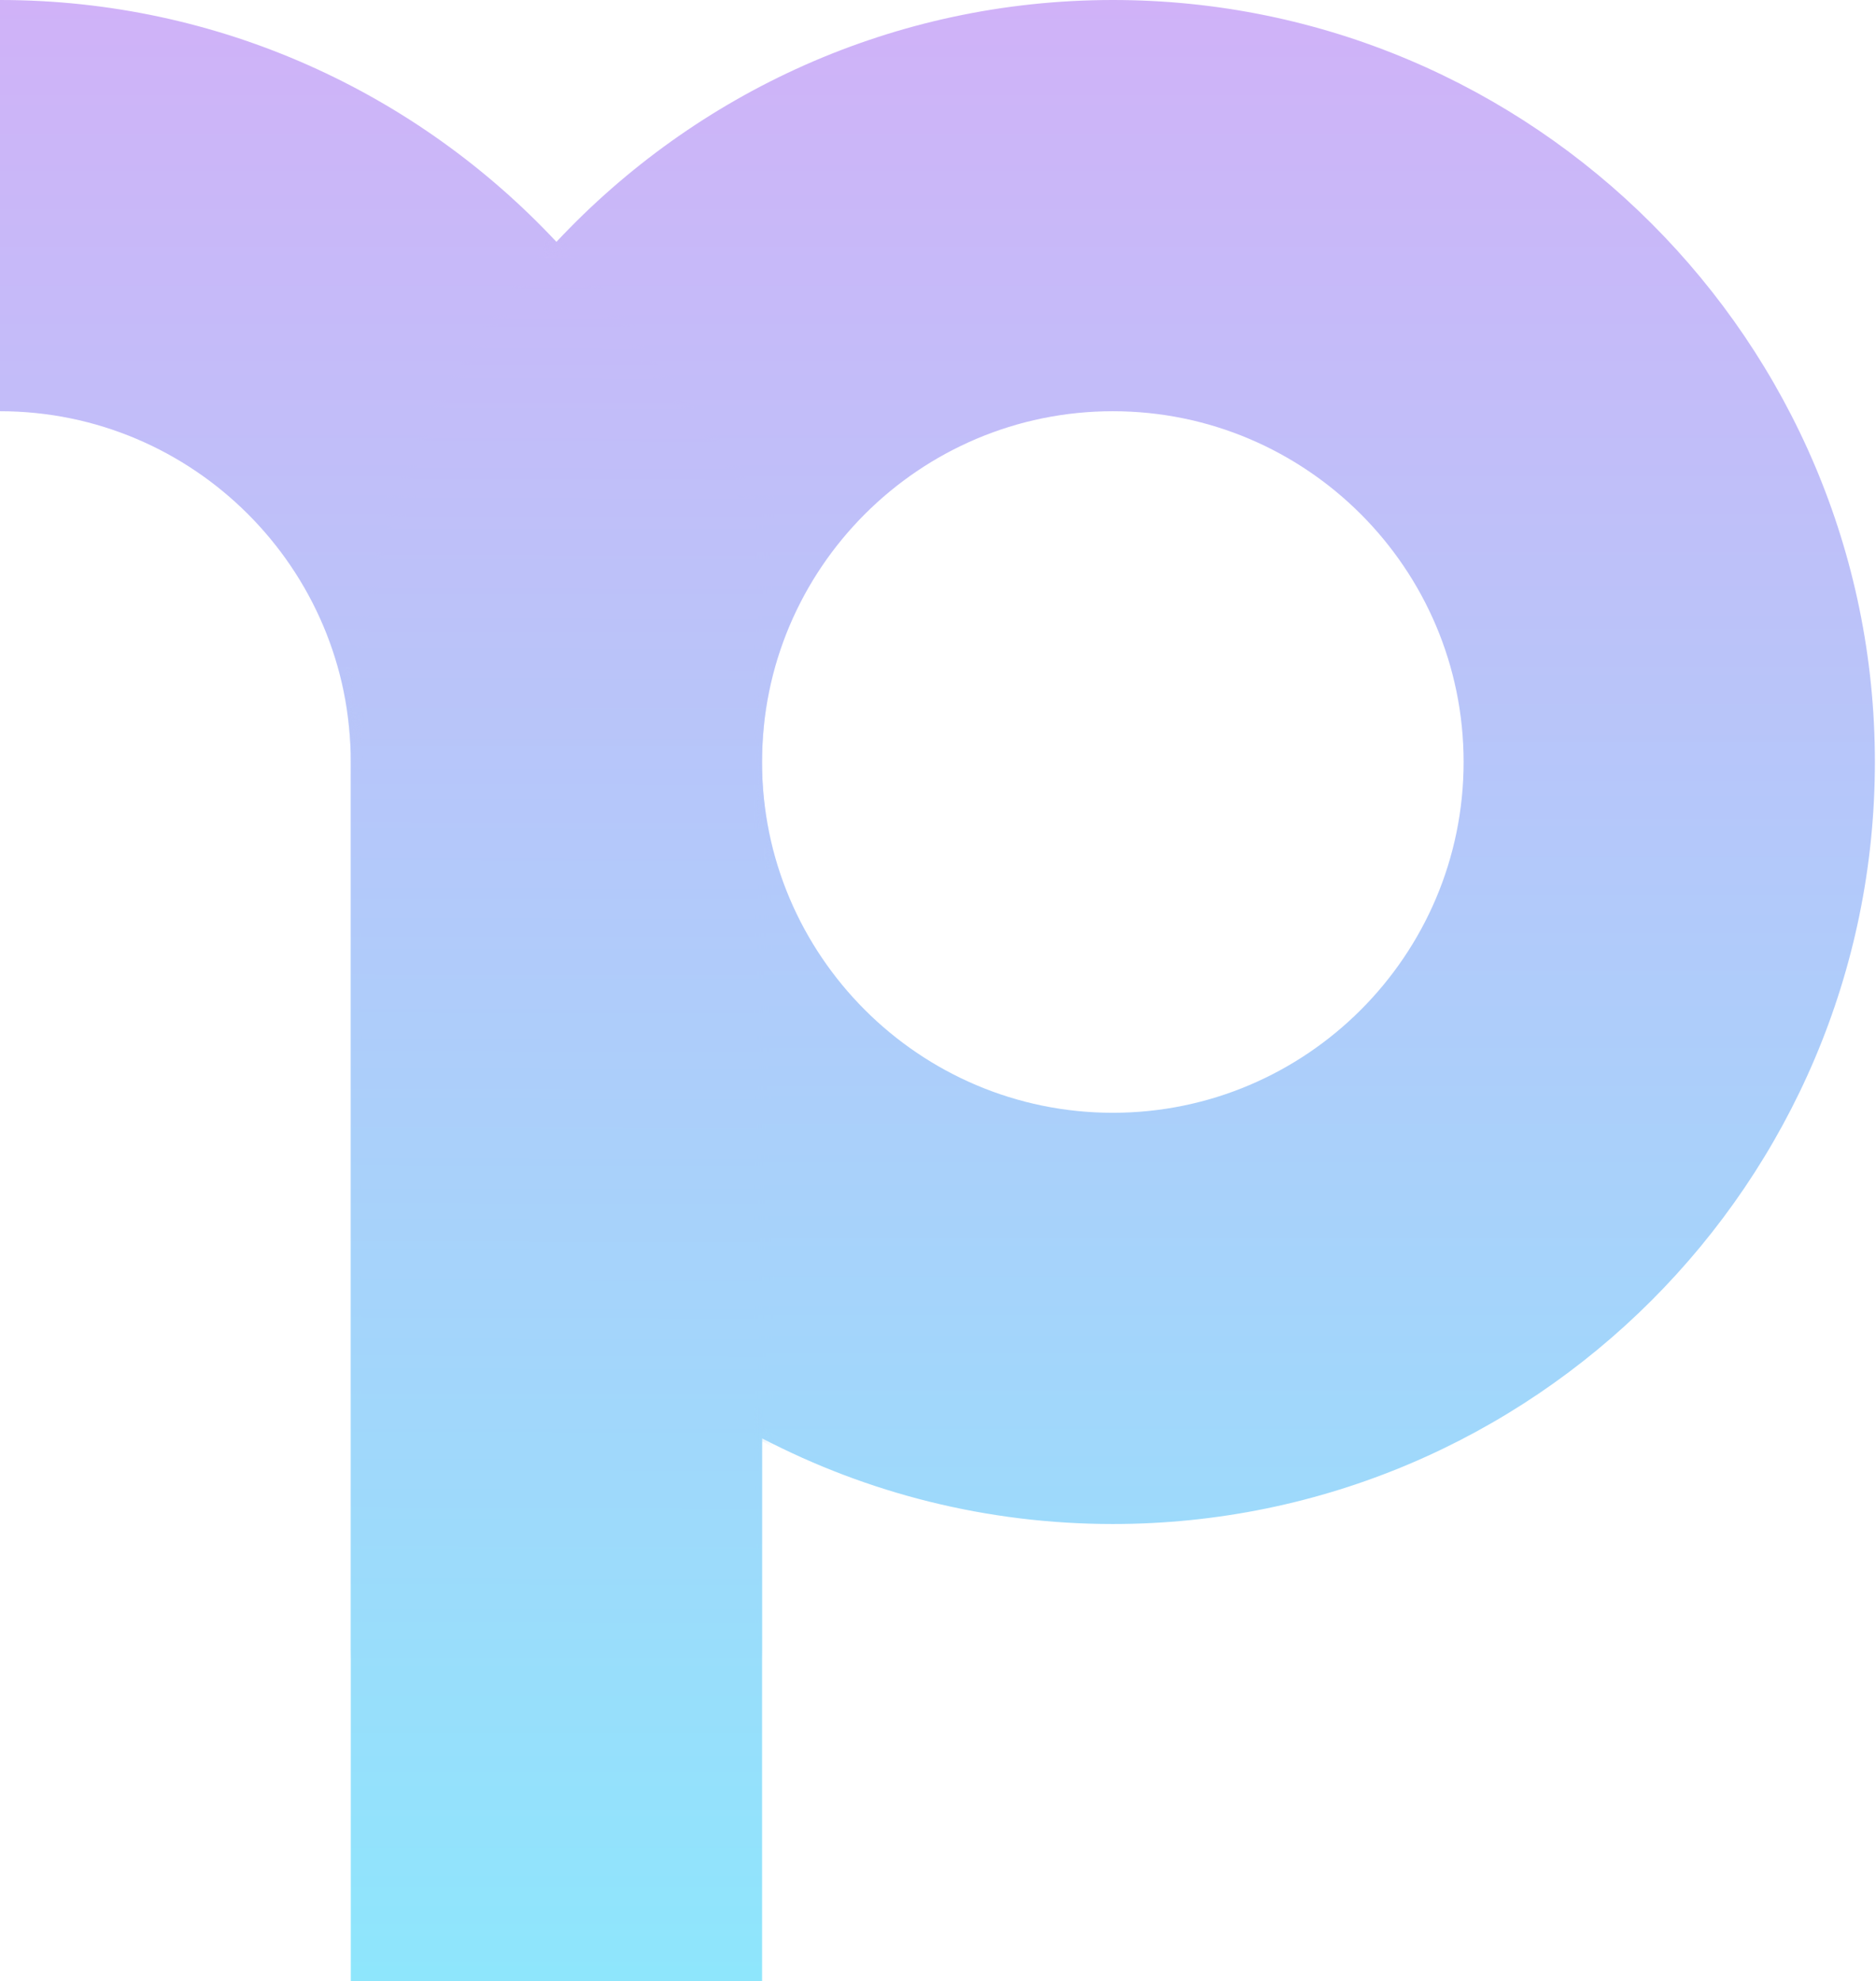
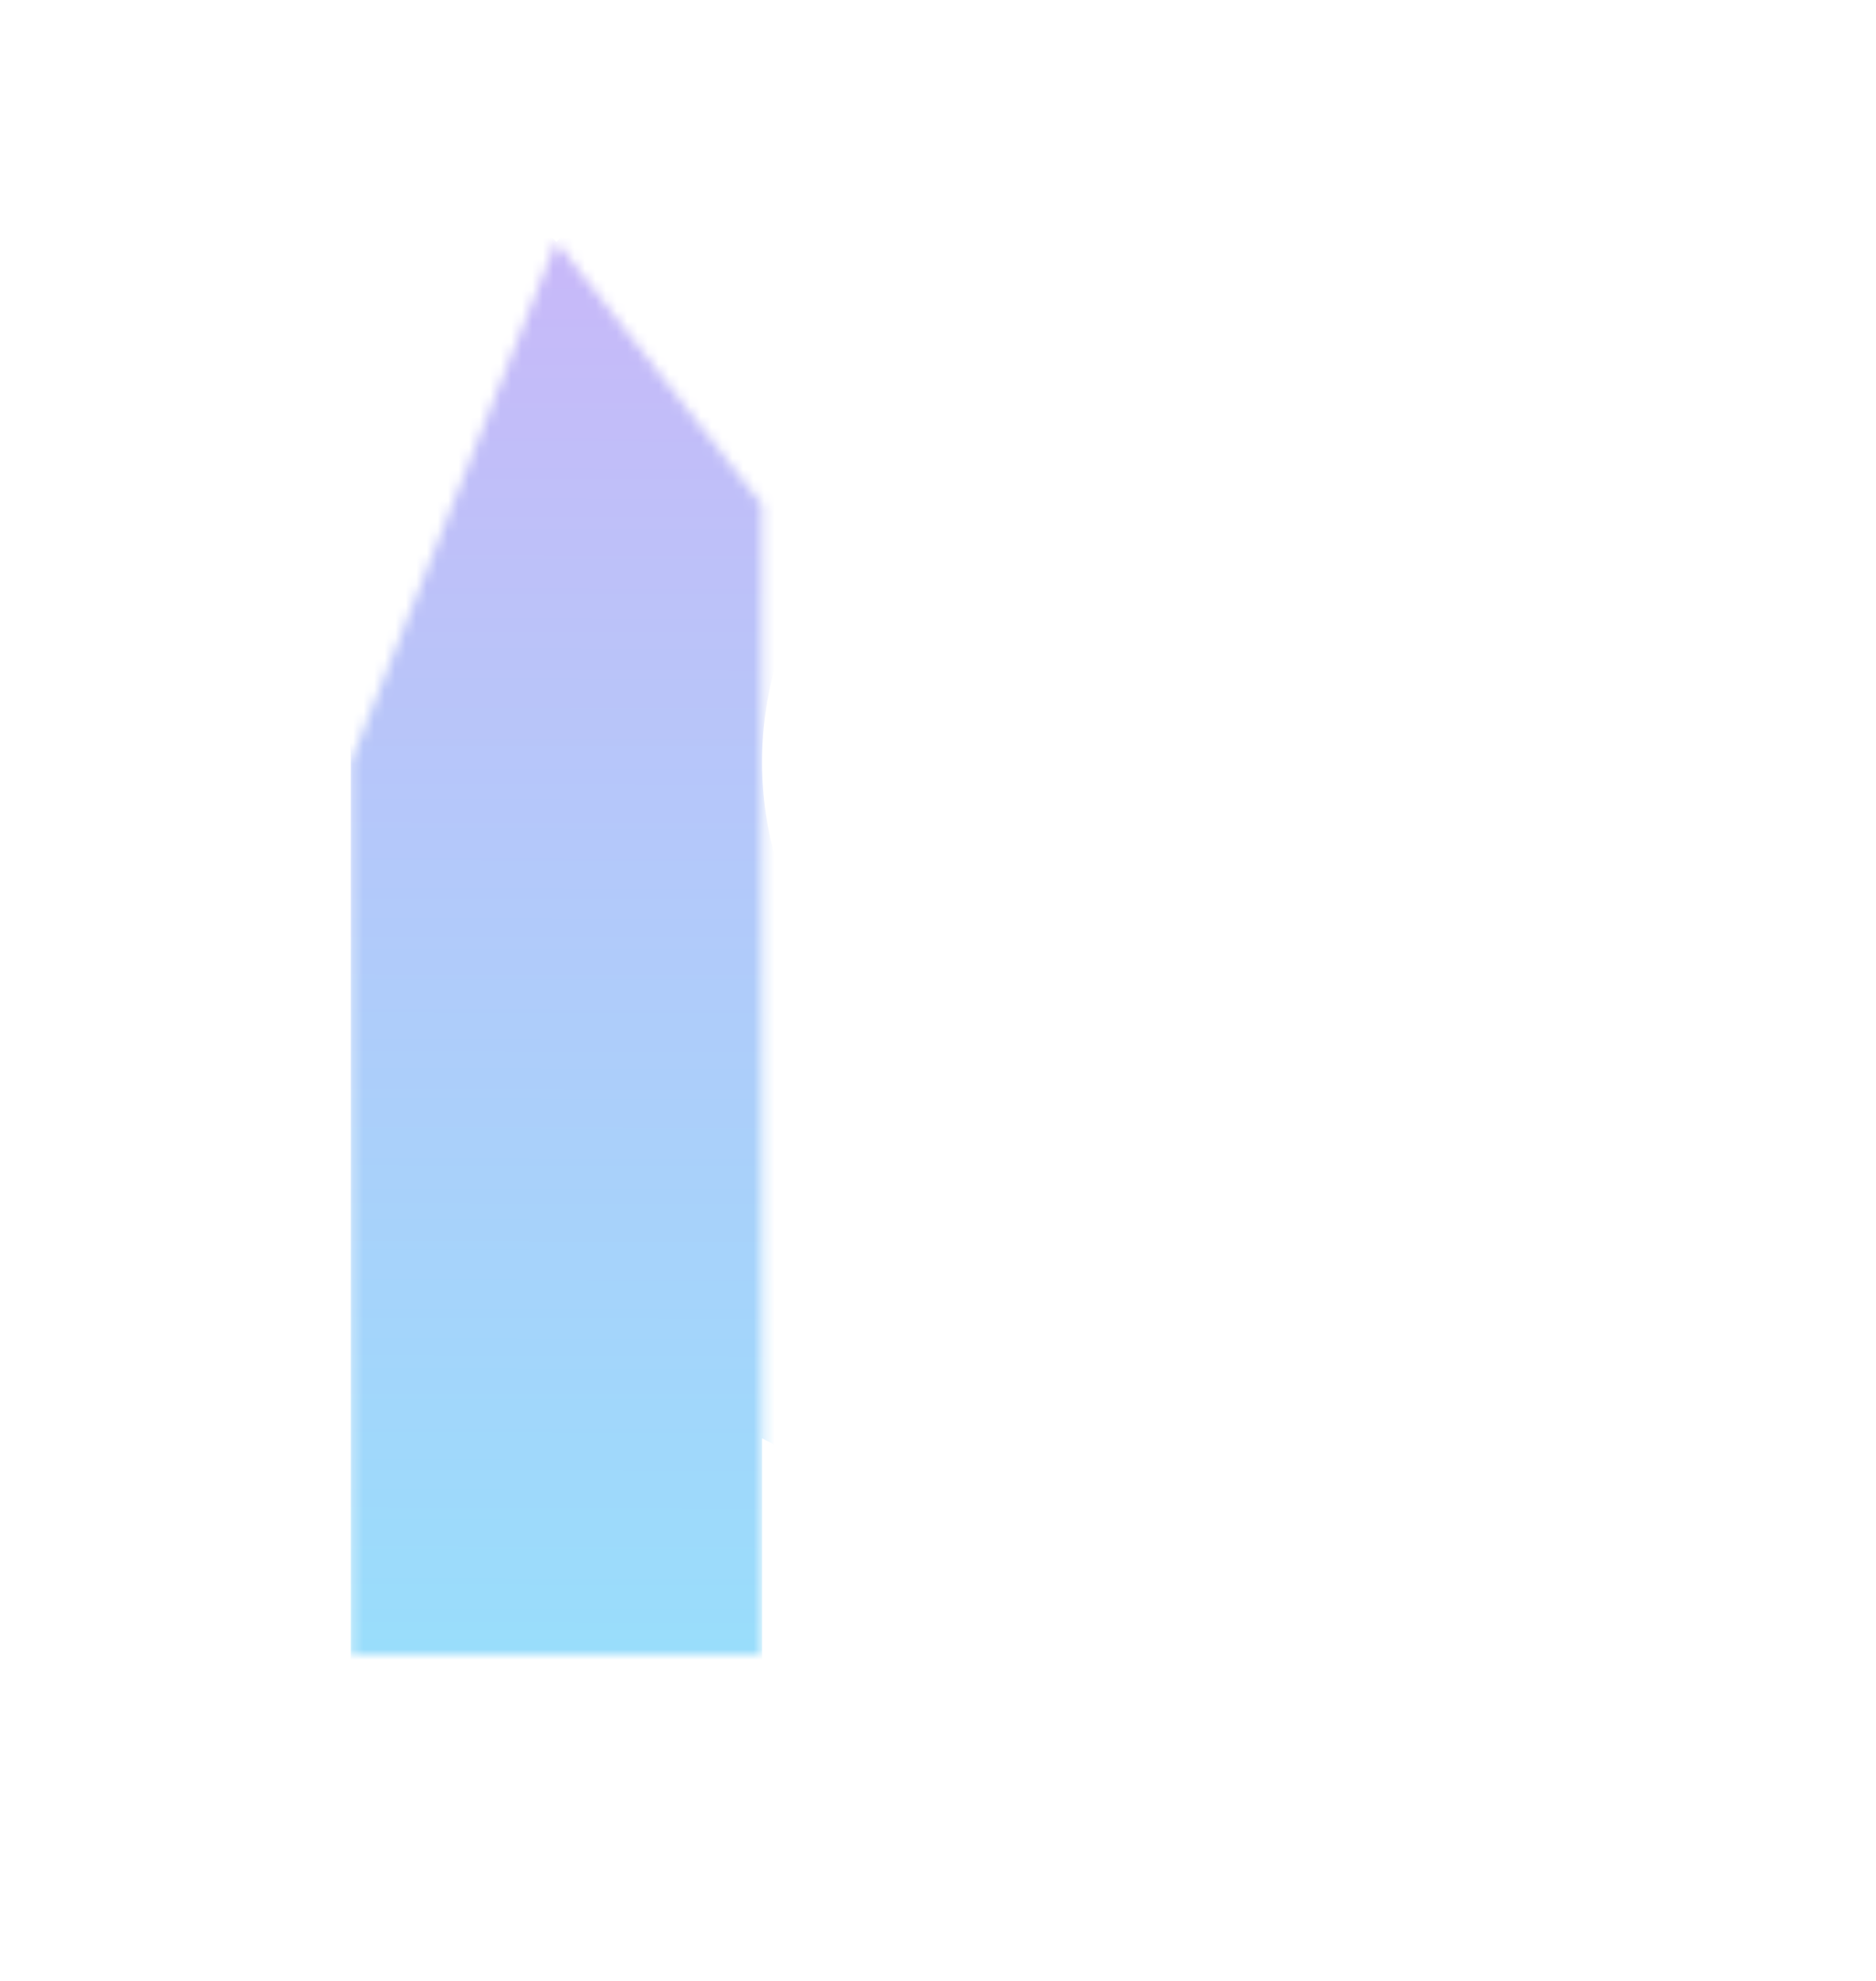
<svg xmlns="http://www.w3.org/2000/svg" width="178" height="188" viewBox="0 0 178 188" fill="none">
-   <path d="M72.303 188.002H33.284V72.303C33.284 53.952 18.351 39.019 0 39.019V0C20.807 0 39.592 8.836 52.796 22.95C66 8.836 84.784 0 105.592 0C145.458 0 177.895 32.436 177.895 72.303C177.895 112.17 145.458 144.606 105.592 144.606C93.597 144.606 82.276 141.669 72.308 136.478V188.002H72.303ZM72.303 72.303C72.303 90.654 87.236 105.587 105.587 105.587C123.938 105.587 138.871 90.654 138.871 72.303C138.871 53.952 123.938 39.019 105.587 39.019C87.236 39.019 72.303 53.952 72.303 72.303Z" fill="url(#paint0_linear_5_77)" />
  <mask id="mask0_5_77" style="mask-type:luminance" maskUnits="userSpaceOnUse" x="20" y="14" width="69" height="129">
    <path d="M33.091 69.539C33.091 69.539 33.453 57.043 20.427 46.343L42.722 14.302C42.722 14.302 50.745 19.334 52.791 23.239L72.438 69.539C72.438 69.539 70.637 89.841 87.149 100.001L88.94 142.67C88.94 142.67 76.911 139.853 72.298 136.771L33.087 69.539H33.091Z" fill="white" />
  </mask>
  <g mask="url(#mask0_5_77)">
    <g filter="url(#filter0_d_5_77)">
      <mask id="mask1_5_77" style="mask-type:luminance" maskUnits="userSpaceOnUse" x="33" y="0" width="73" height="189">
        <path d="M33.361 69.539H33.091V188.296H72.303V72.597C72.303 54.212 87.207 39.313 105.587 39.313V0.294C66.679 0.294 34.965 31.03 33.361 69.544V69.539Z" fill="white" />
      </mask>
      <g mask="url(#mask1_5_77)">
-         <path d="M72.303 188.296H33.284V72.597C33.284 54.245 18.351 39.313 1.52588e-05 39.313V0.294C20.807 0.294 39.592 9.13 52.796 23.244C66 9.13 84.784 0.294 105.592 0.294C145.458 0.294 177.895 32.73 177.895 72.597C177.895 112.463 145.458 144.9 105.592 144.9C93.597 144.9 82.276 141.962 72.308 136.771V188.296H72.303ZM72.303 72.597C72.303 90.948 87.236 105.881 105.587 105.881C123.938 105.881 138.871 90.948 138.871 72.597C138.871 54.245 123.938 39.313 105.587 39.313C87.236 39.313 72.303 54.245 72.303 72.597Z" fill="url(#paint1_linear_5_77)" />
-       </g>
+         </g>
    </g>
  </g>
  <mask id="mask2_5_77" style="mask-type:luminance" maskUnits="userSpaceOnUse" x="33" y="22" width="40" height="136">
    <path d="M52.791 22.95L33.284 72.303V157.015H72.303V47.899L52.791 22.95Z" fill="white" />
  </mask>
  <g mask="url(#mask2_5_77)">
    <path d="M72.303 188.002H33.284V72.303C33.284 53.952 18.351 39.019 -1.52588e-05 39.019V-1.52588e-05C20.807 -1.52588e-05 39.592 8.836 52.796 22.95C66 8.836 84.784 -1.52588e-05 105.592 -1.52588e-05C145.458 -1.52588e-05 177.895 32.436 177.895 72.303C177.895 112.17 145.458 144.606 105.592 144.606C93.597 144.606 82.276 141.669 72.308 136.478V188.002H72.303ZM72.303 72.303C72.303 90.654 87.236 105.587 105.587 105.587C123.938 105.587 138.871 90.654 138.871 72.303C138.871 53.952 123.938 39.019 105.587 39.019C87.236 39.019 72.303 53.952 72.303 72.303Z" fill="url(#paint2_linear_5_77)" />
  </g>
  <defs>
    <filter id="filter0_d_5_77" x="19.091" y="-13.706" width="100.496" height="216.002" filterUnits="userSpaceOnUse" color-interpolation-filters="sRGB">
      <feFlood flood-opacity="0" result="BackgroundImageFix" />
      <feColorMatrix in="SourceAlpha" type="matrix" values="0 0 0 0 0 0 0 0 0 0 0 0 0 0 0 0 0 0 127 0" result="hardAlpha" />
      <feOffset />
      <feGaussianBlur stdDeviation="7" />
      <feColorMatrix type="matrix" values="0 0 0 0 0.157 0 0 0 0 0.137 0 0 0 0 0.392 0 0 0 0.4 0" />
      <feBlend mode="normal" in2="BackgroundImageFix" result="effect1_dropShadow_5_77" />
      <feBlend mode="normal" in="SourceGraphic" in2="effect1_dropShadow_5_77" result="shape" />
    </filter>
    <linearGradient id="paint0_linear_5_77" x1="88.945" y1="188.002" x2="88.945" y2="0" gradientUnits="userSpaceOnUse">
      <stop stop-color="#8EE6FC" />
      <stop offset="1" stop-color="#D0B2F8" />
    </linearGradient>
    <linearGradient id="paint1_linear_5_77" x1="88.945" y1="188.296" x2="88.945" y2="0.289" gradientUnits="userSpaceOnUse">
      <stop stop-color="#8EE6FC" />
      <stop offset="1" stop-color="#D0B2F8" />
    </linearGradient>
    <linearGradient id="paint2_linear_5_77" x1="-67.555" y1="188.002" x2="-67.073" y2="-5.00308e-06" gradientUnits="userSpaceOnUse">
      <stop stop-color="#8EE6FC" />
      <stop offset="1" stop-color="#D0B2F8" />
    </linearGradient>
  </defs>
</svg>